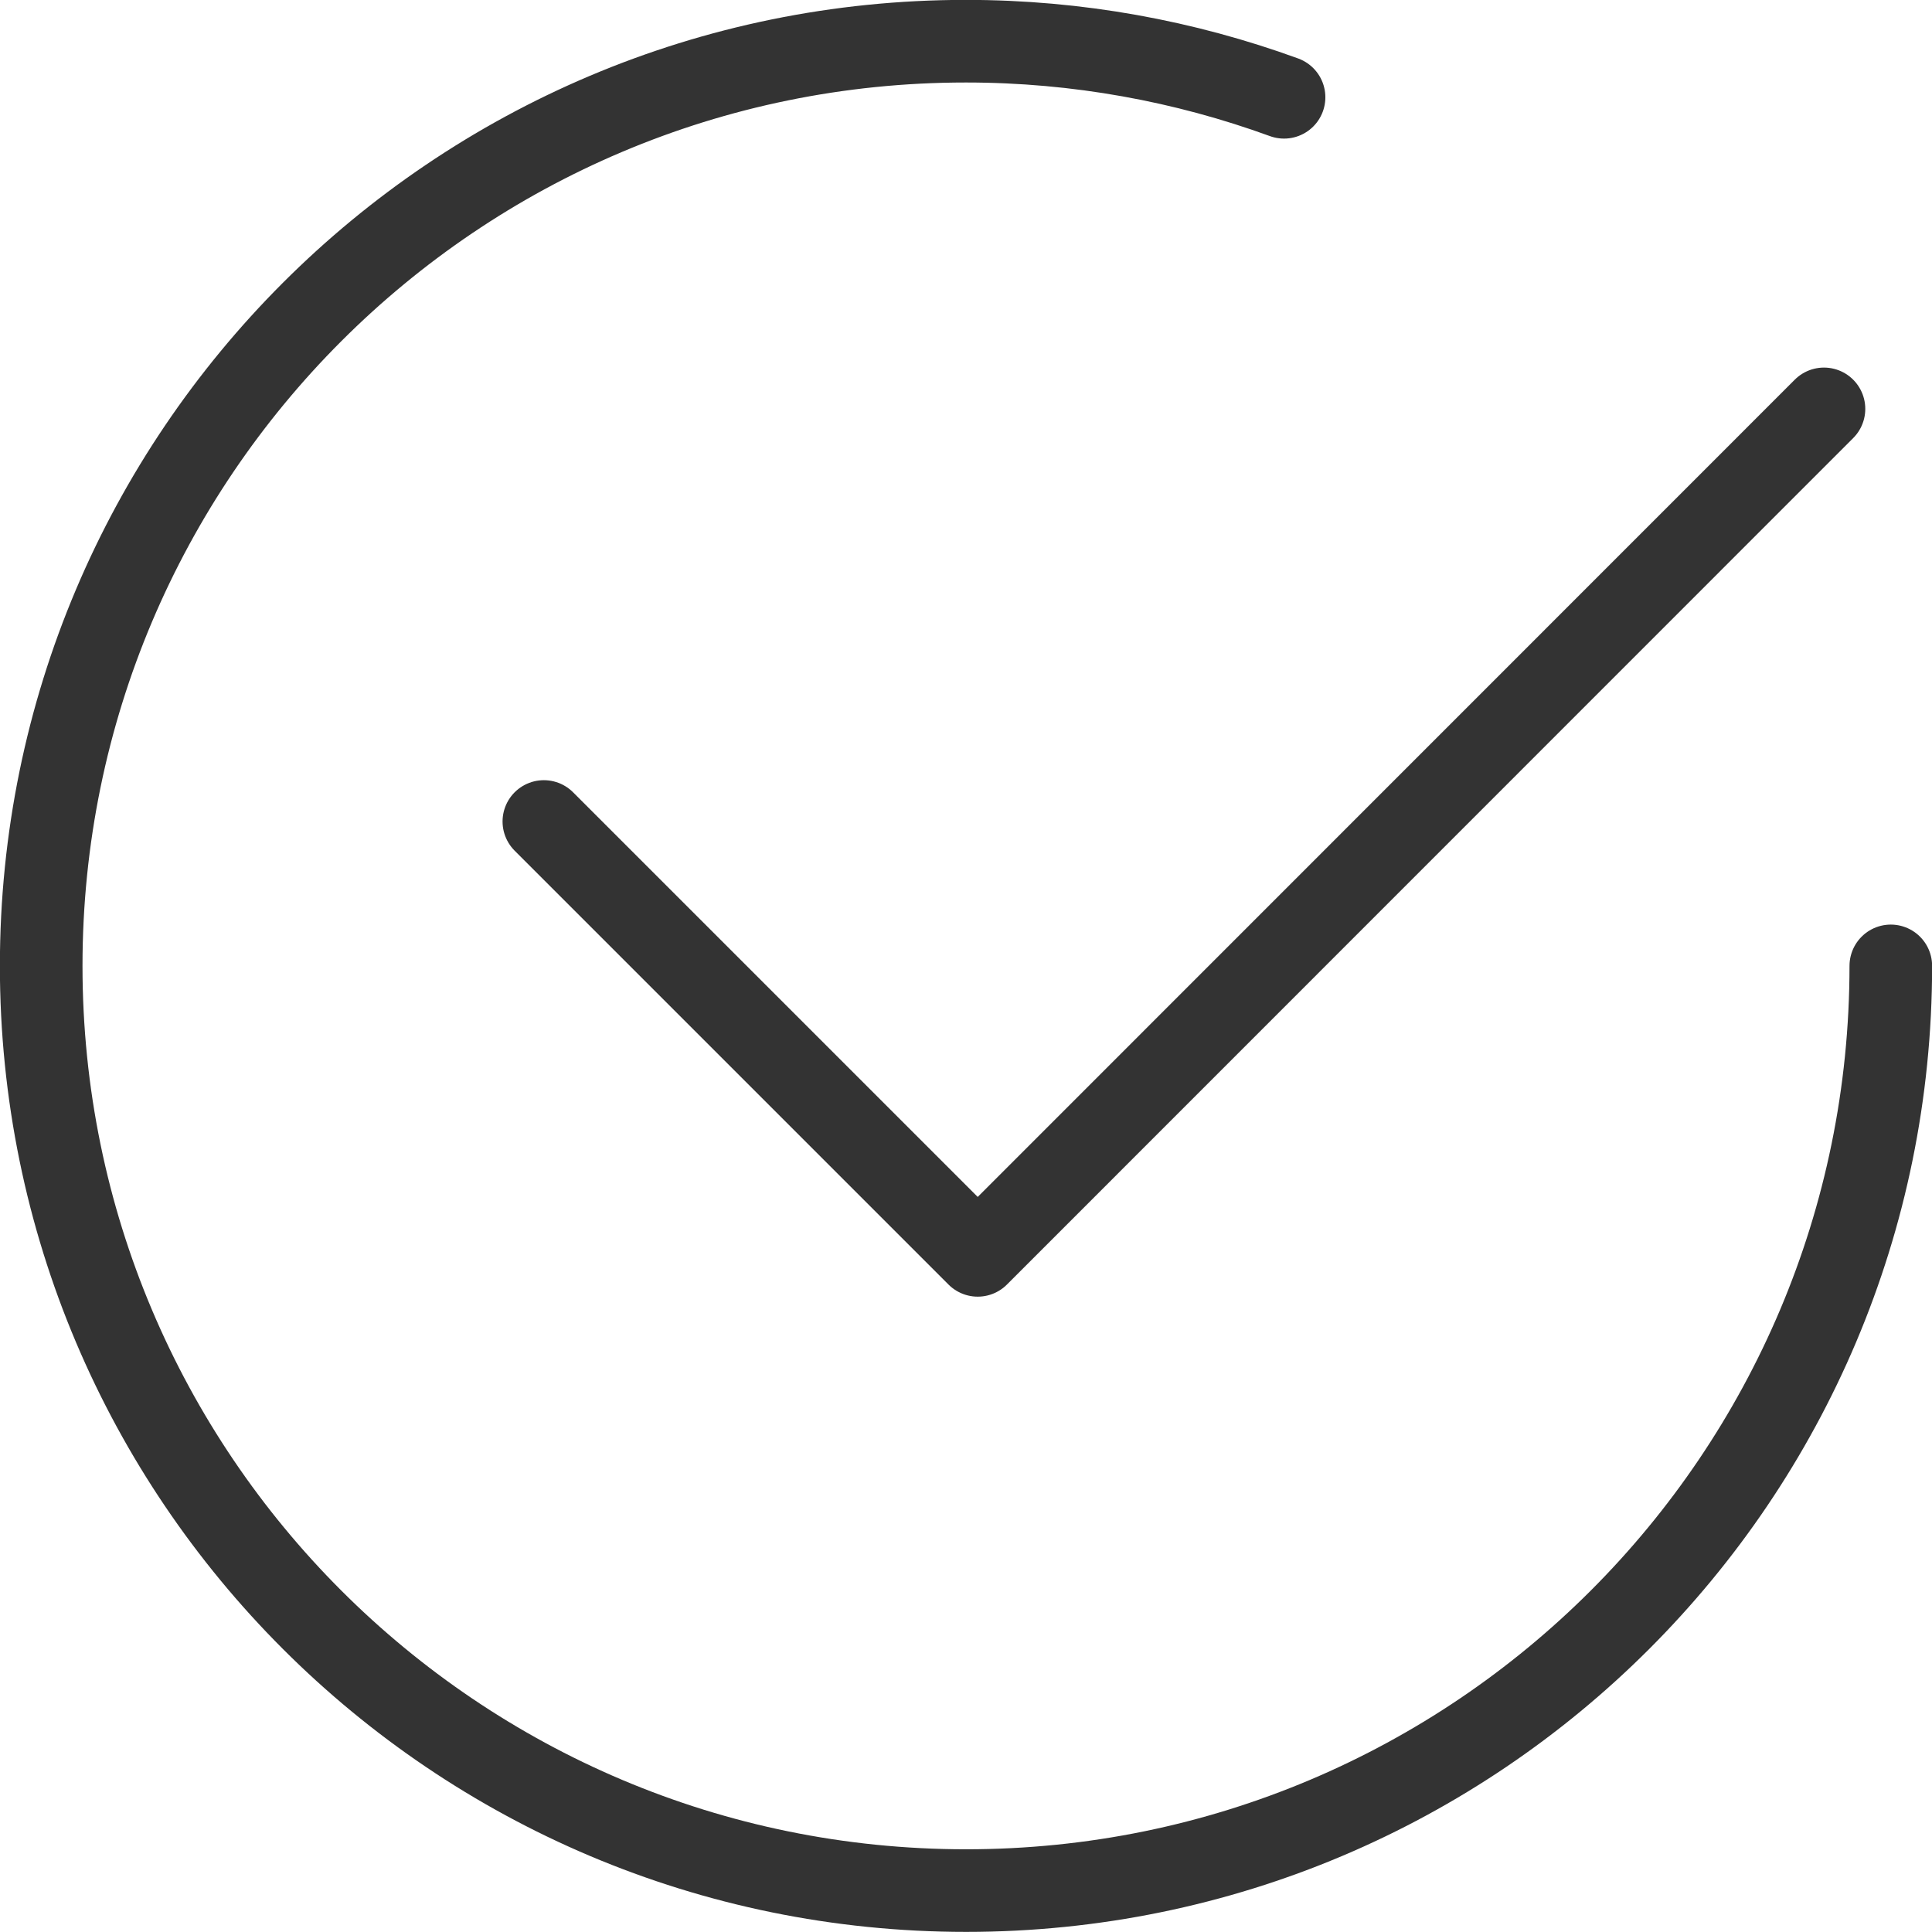
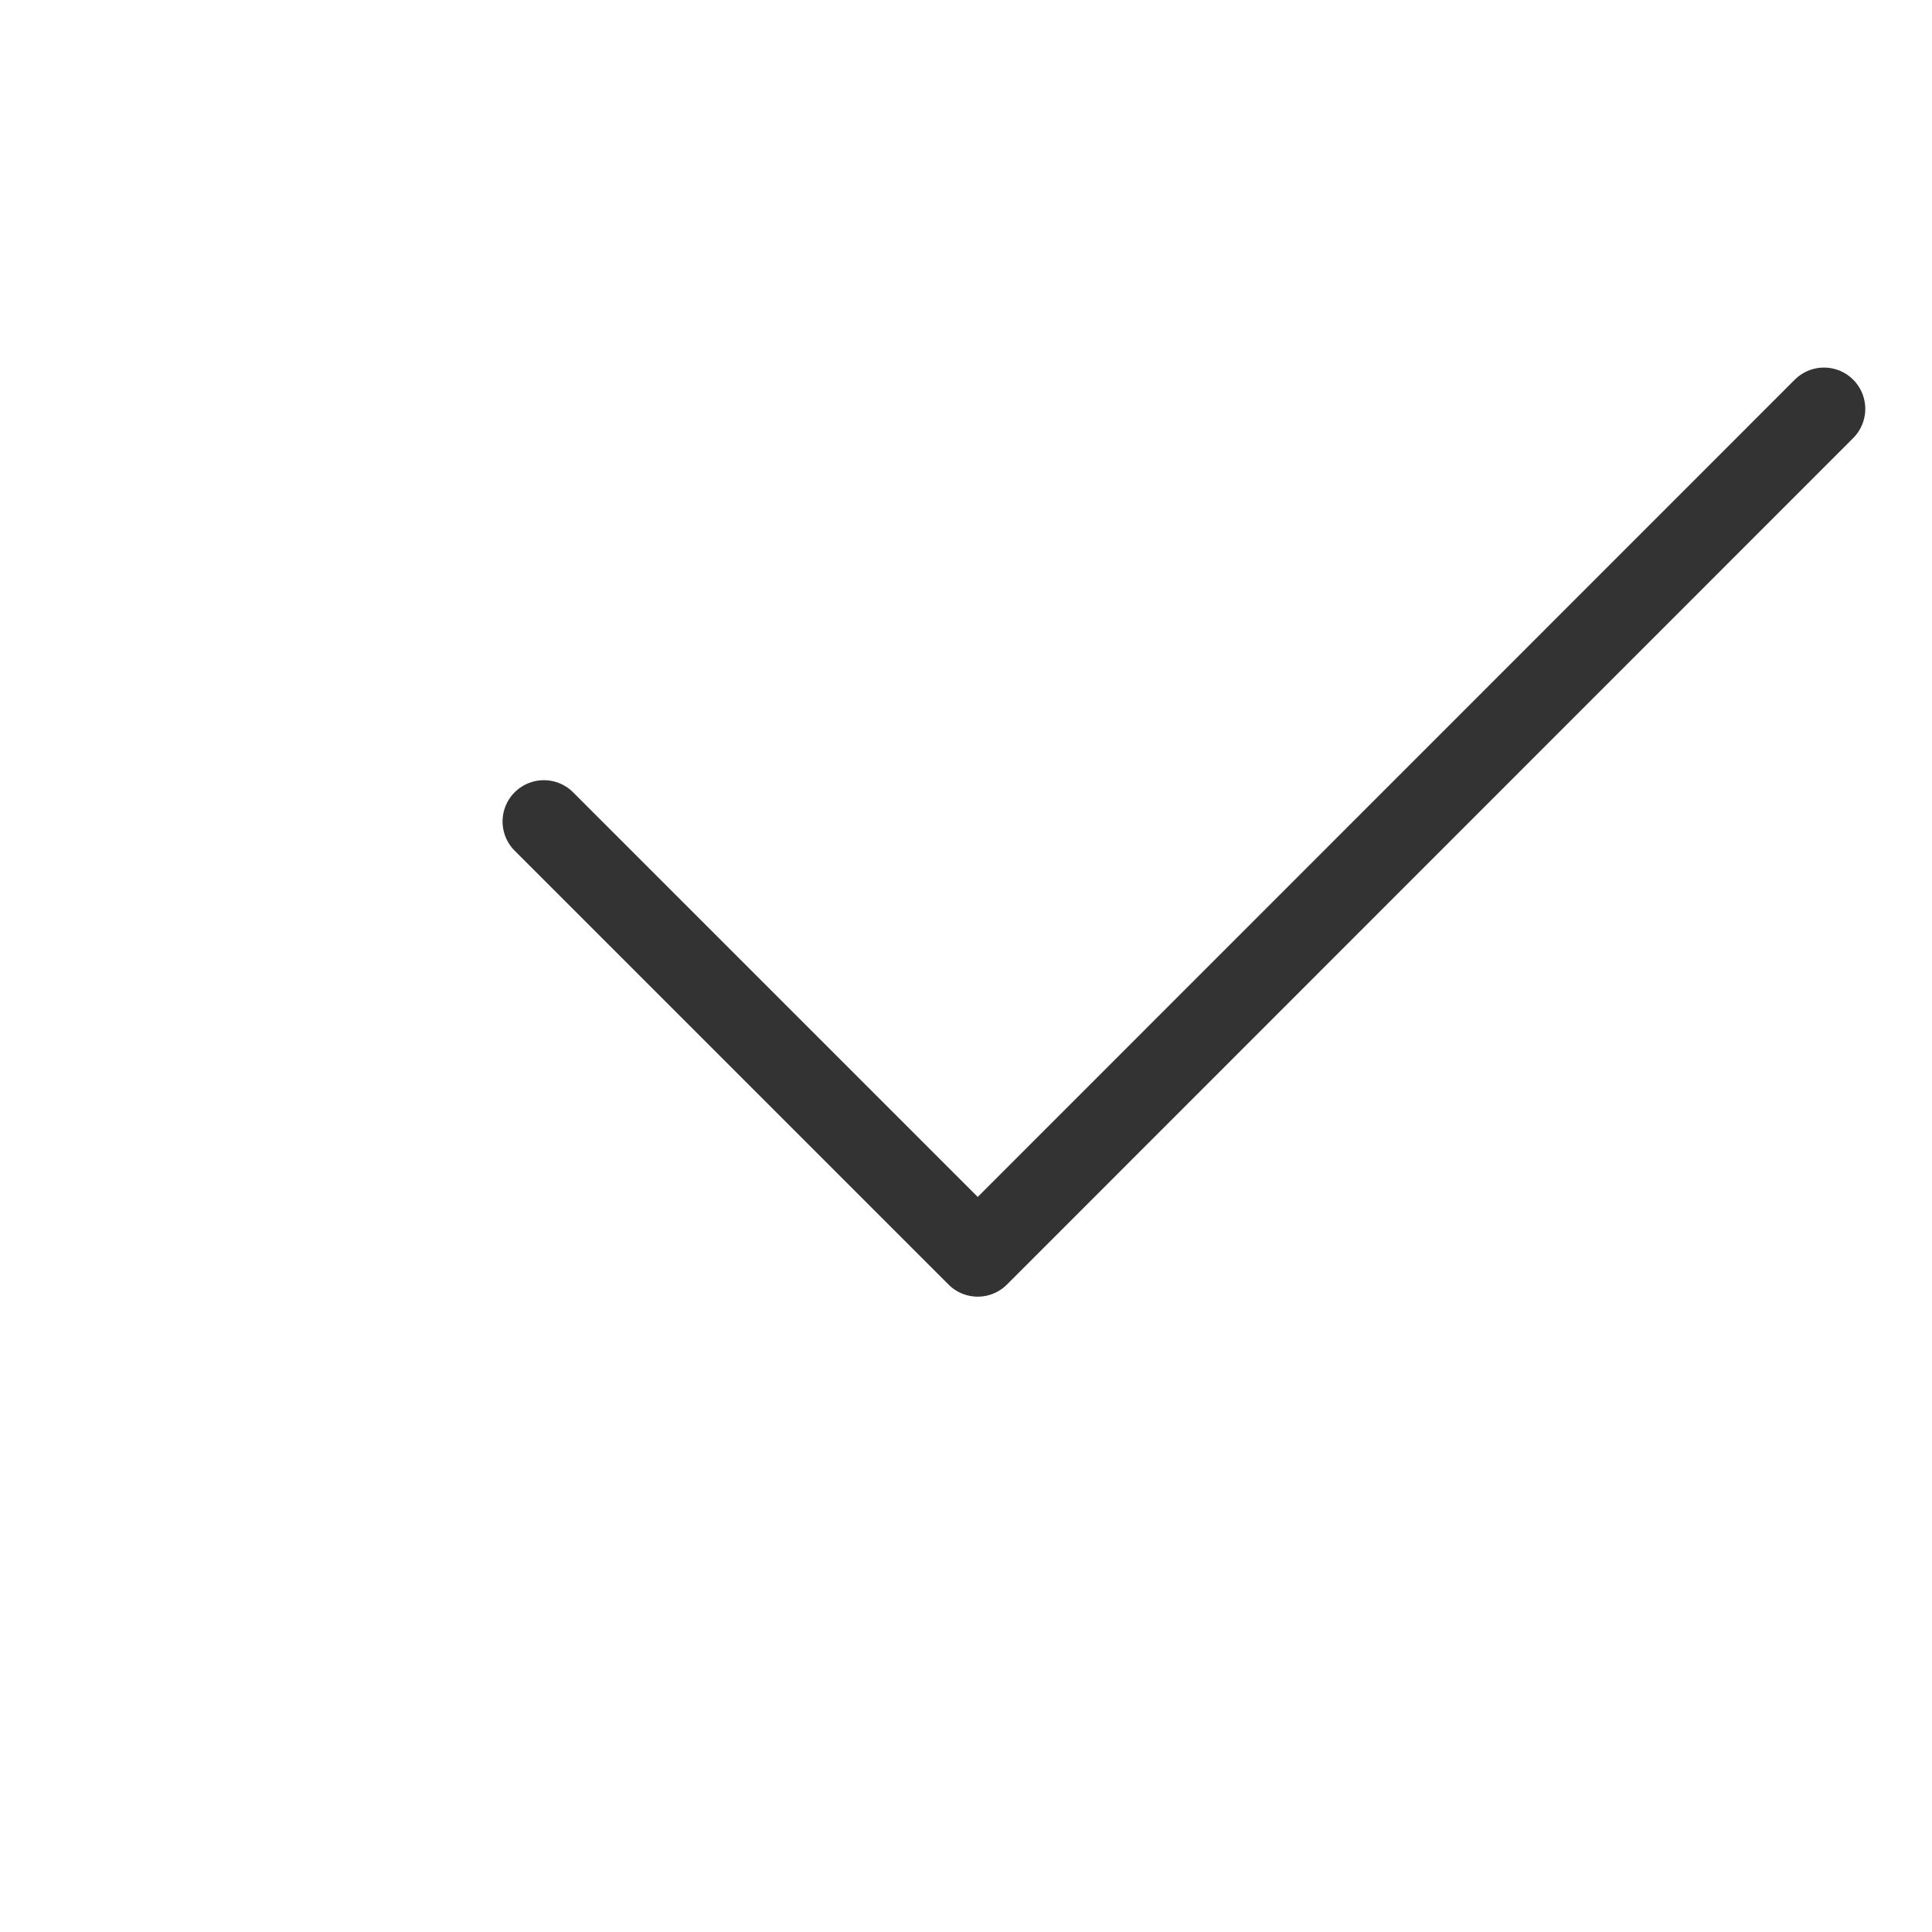
<svg xmlns="http://www.w3.org/2000/svg" id="Layer_2" data-name="Layer 2" viewBox="0 0 88.17 88.17">
  <defs>
    <style>
      .cls-1 {
        fill: none;
        stroke: #333;
        stroke-linecap: round;
        stroke-linejoin: round;
        stroke-width: 3.77px;
      }
    </style>
  </defs>
  <g id="Layer_1-2" data-name="Layer 1">
    <g id="Stabilized_Performance" data-name="Stabilized Performance">
-       <path class="cls-1" d="M86.29,44.08c0,23.31-18.89,42.2-42.2,42.2S1.88,67.39,1.88,44.08,20.78,1.88,44.08,1.88c5.1,0,9.99.91,14.52,2.56" />
      <polyline class="cls-1" points="24.82 37.49 44.62 57.29 83.24 18.66" />
    </g>
  </g>
</svg>